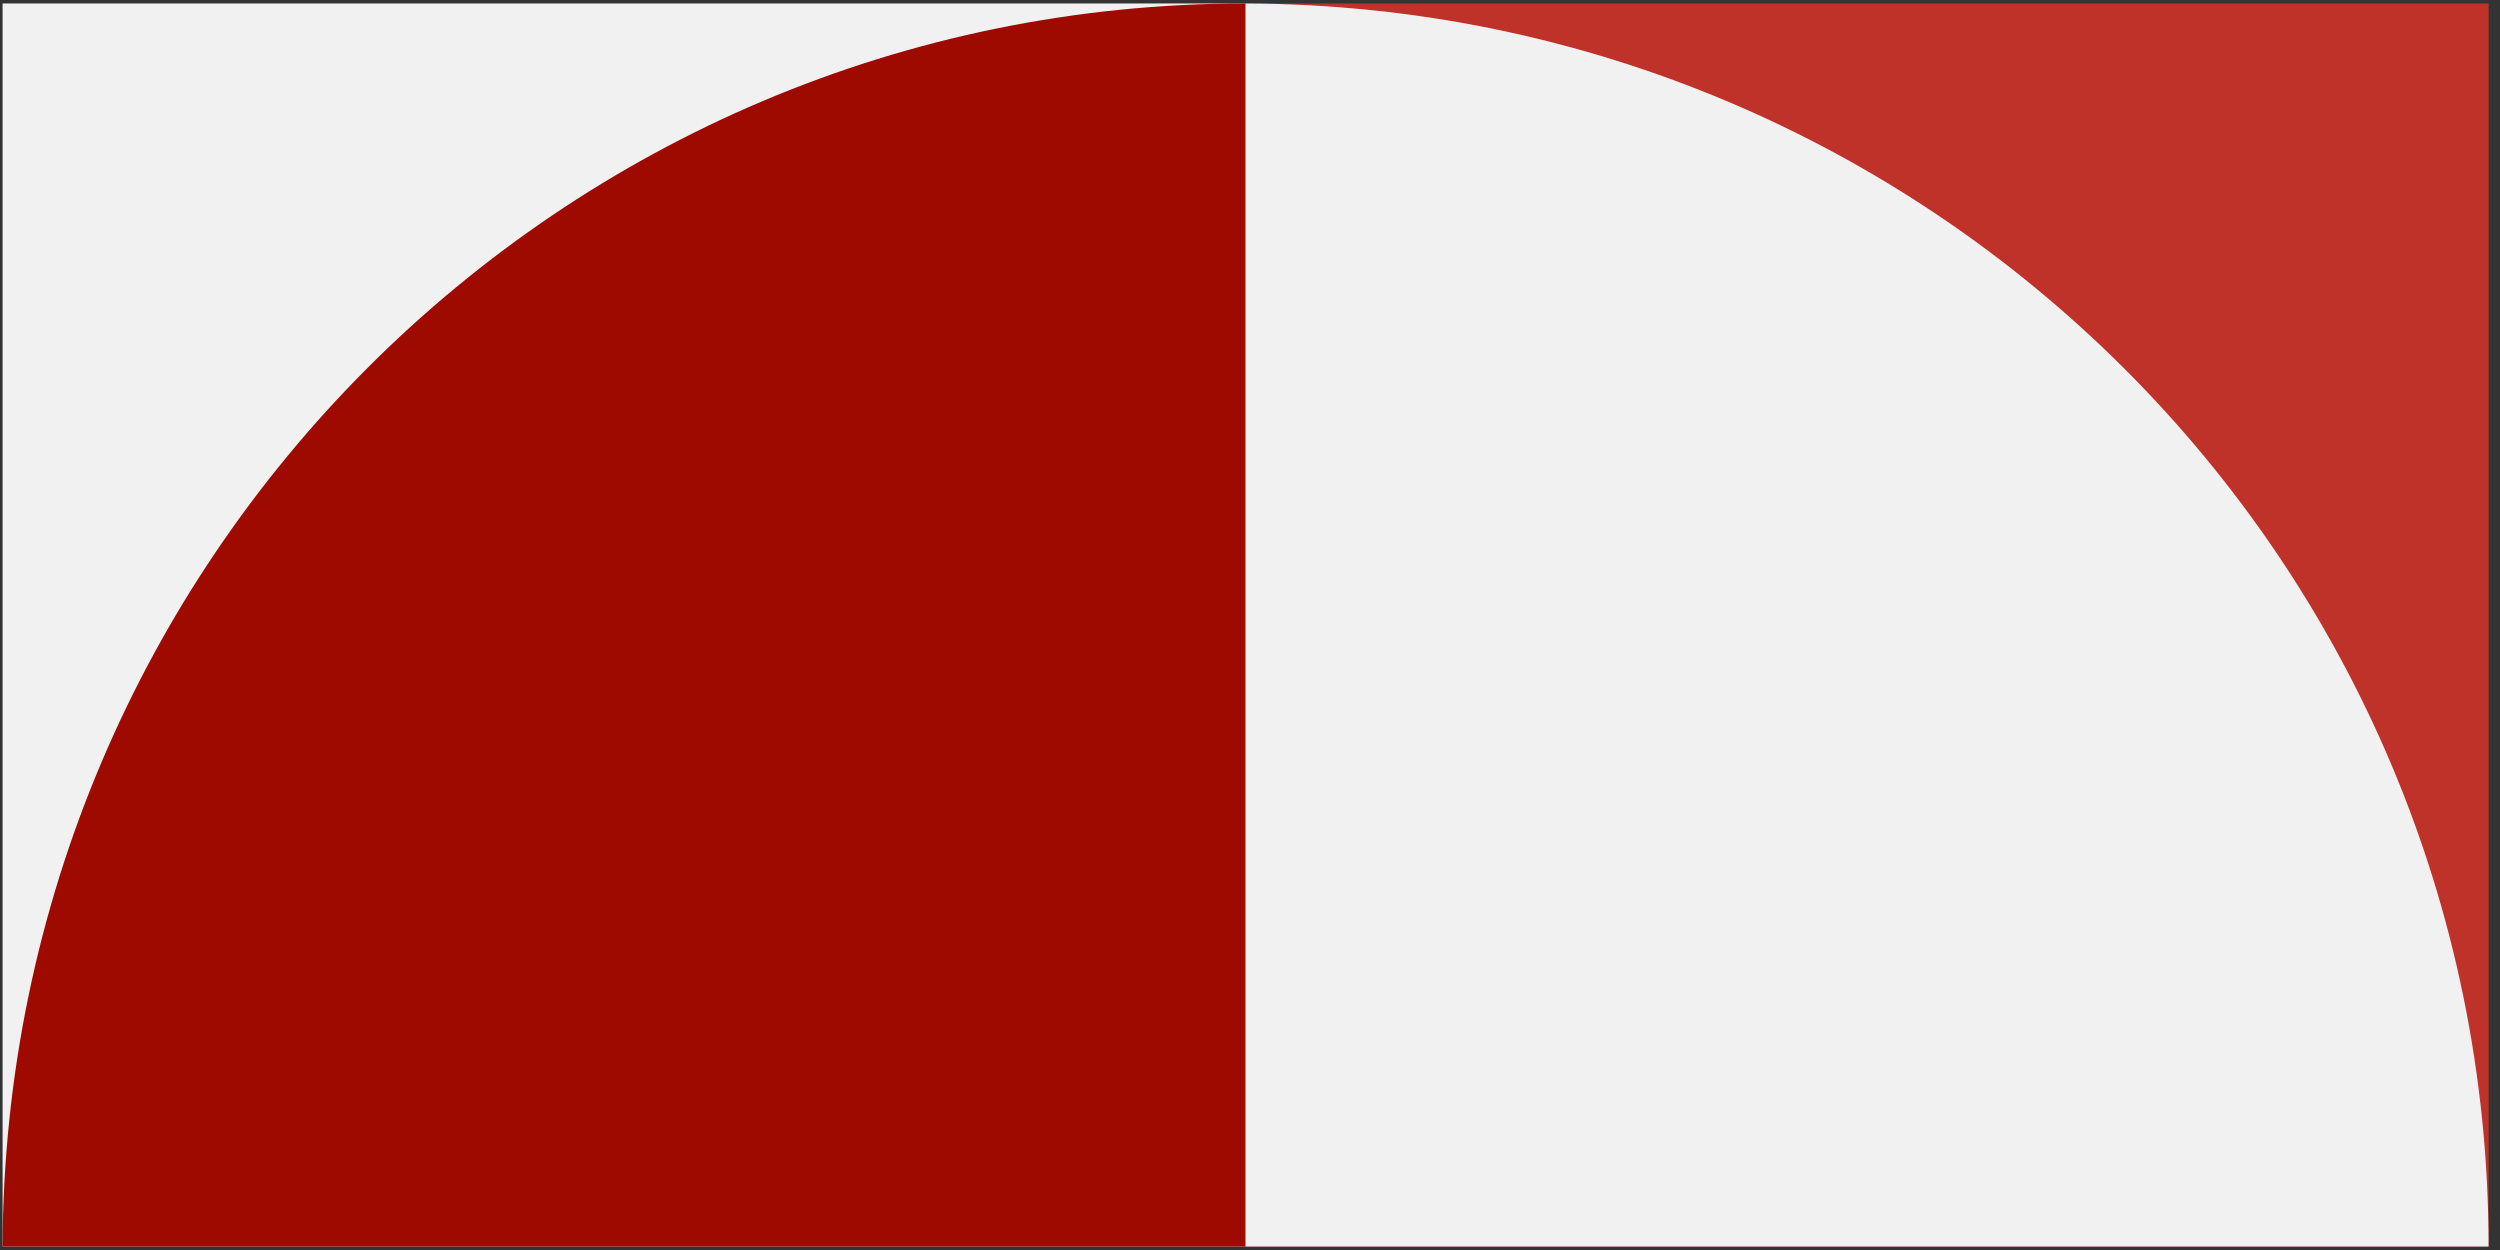
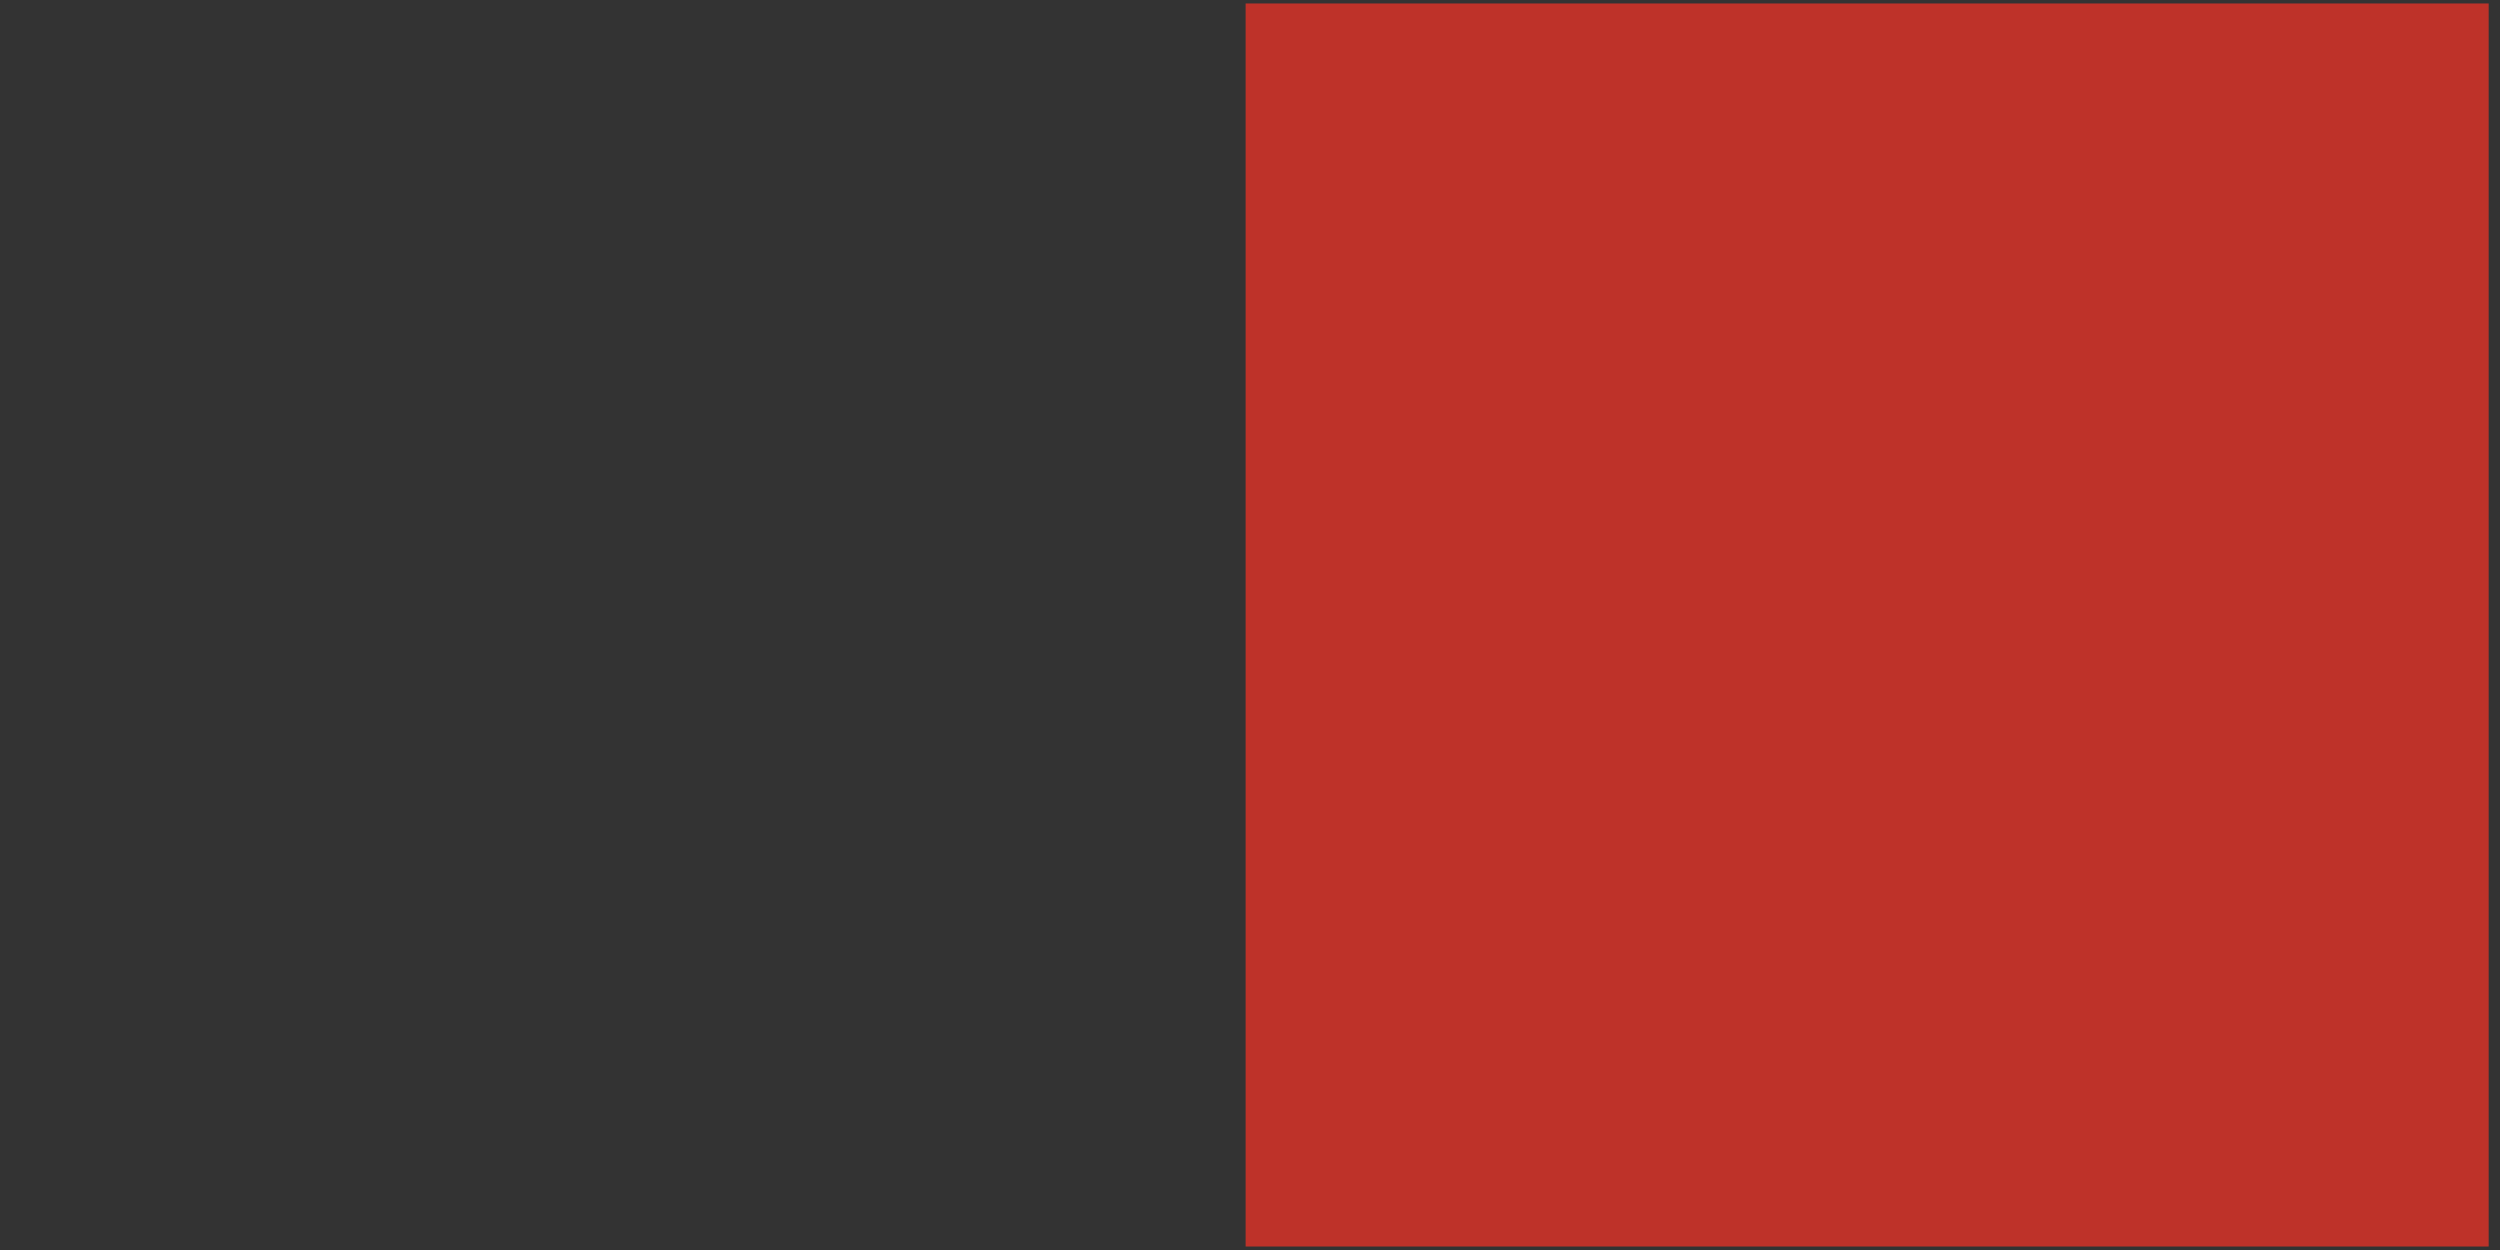
<svg xmlns="http://www.w3.org/2000/svg" width="200" height="100" viewBox="0 0 200 100" fill="none">
  <rect x="0" y="0" width="200" height="100" fill="#333333" stroke="none" />
-   <rect x="99.652" y="0.277" width="99.444" height="99.445" transform="rotate(90 99.652 0.277)" fill="#F1F1F1" />
-   <path fill-rule="evenodd" clip-rule="evenodd" d="M99.652 0.277L99.652 99.721L0.206 99.721C0.385 44.769 44.839 0.277 99.651 0.277C99.651 0.277 99.652 0.277 99.652 0.277Z" fill="#9F0A00" />
  <rect x="199.094" y="99.721" width="99.444" height="99.443" transform="rotate(-180 199.094 99.721)" fill="#BE3229" />
-   <path fill-rule="evenodd" clip-rule="evenodd" d="M199.087 99.721L99.648 99.721L99.648 0.279C154.597 0.46 199.086 44.912 199.087 99.721Z" fill="#F1F1F1" />
</svg>